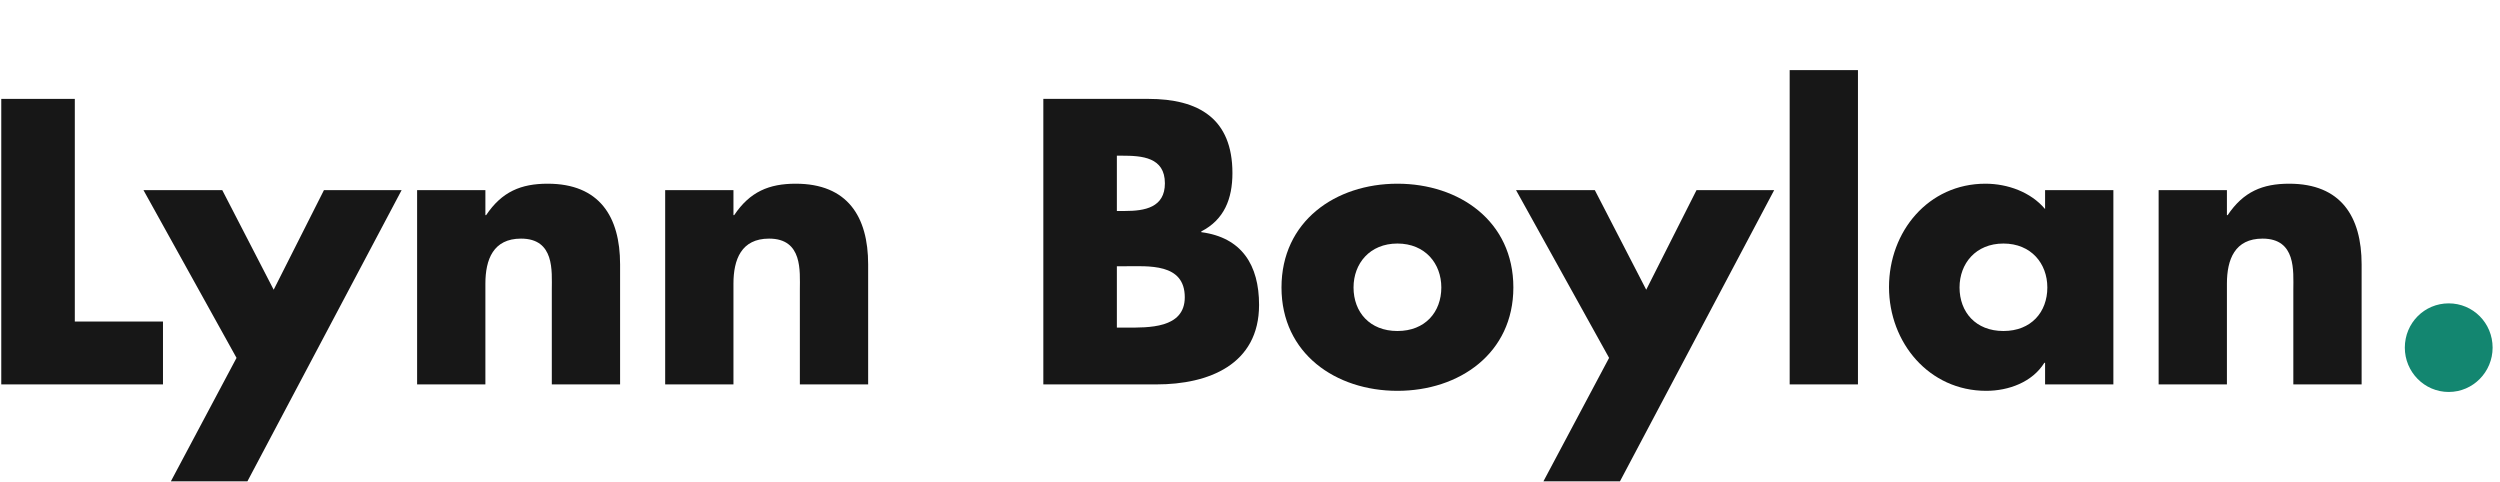
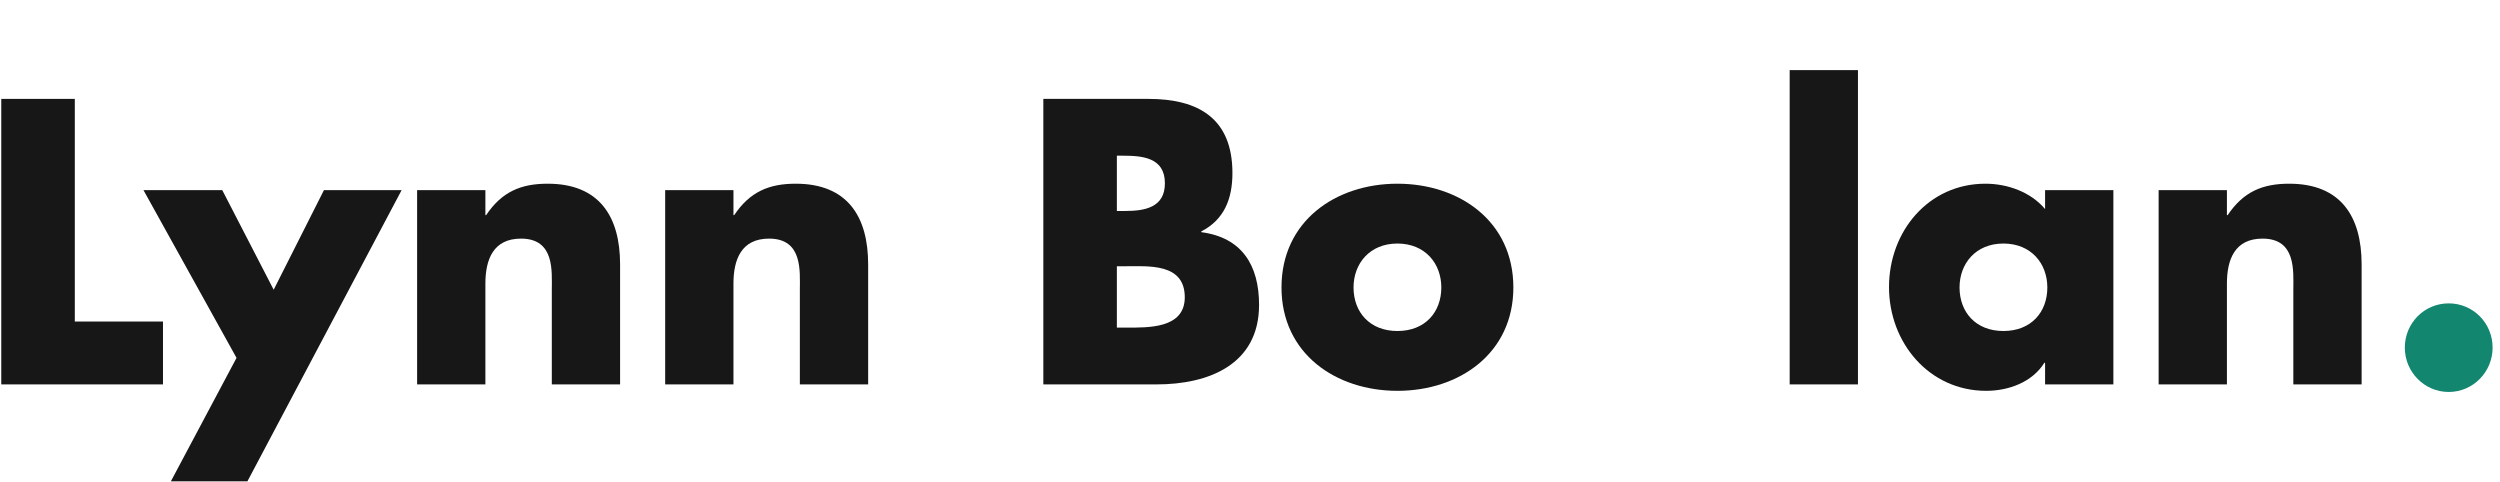
<svg xmlns="http://www.w3.org/2000/svg" width="249" height="48" viewBox="0 0 249 48" fill="none">
  <path d="M7.451 9.849V32.025H16.233V38.286H0.127V9.849H7.451Z" fill="#171717" />
  <path d="M23.558 35.646L14.29 18.938H22.138L27.258 28.857L32.265 18.938H40.001L24.642 47.941H17.018L23.558 35.646Z" fill="#171717" />
  <path d="M48.345 18.938V21.427H48.42C49.99 19.089 51.895 18.297 54.549 18.297C59.706 18.297 61.761 21.578 61.761 26.33V38.286H54.96V28.857C54.96 27.009 55.259 23.766 51.895 23.766C49.13 23.766 48.345 25.84 48.345 28.254V38.286H41.544V18.938H48.345Z" fill="#171717" />
  <path d="M73.052 18.938V21.427H73.126C74.696 19.089 76.602 18.297 79.255 18.297C84.412 18.297 86.468 21.578 86.468 26.33V38.286H79.666V28.857C79.666 27.009 79.965 23.766 76.602 23.766C73.837 23.766 73.052 25.84 73.052 28.254V38.286H66.251V18.938H73.052Z" fill="#171717" />
  <path d="M111.24 26.519V32.629H112.175C114.342 32.629 118.004 32.742 118.004 29.611C118.004 26.179 114.379 26.519 111.988 26.519H111.24ZM115.201 38.286H103.916V9.849H114.379C119.387 9.849 122.75 11.81 122.75 17.241C122.75 19.806 121.928 21.88 119.648 23.049V23.125C123.684 23.653 125.403 26.406 125.403 30.366C125.403 36.325 120.359 38.286 115.201 38.286ZM111.24 15.506V21.013H112.062C114.006 21.013 116.024 20.673 116.024 18.259C116.024 15.657 113.744 15.506 111.763 15.506H111.24Z" fill="#171717" />
  <path d="M139.184 18.297C145.35 18.297 150.731 22.031 150.731 28.631C150.731 35.193 145.35 38.927 139.184 38.927C133.055 38.927 127.637 35.231 127.637 28.631C127.637 22.031 133.018 18.297 139.184 18.297ZM139.184 24.256C136.419 24.256 134.812 26.255 134.812 28.631C134.812 31.082 136.419 32.968 139.184 32.968C141.949 32.968 143.556 31.082 143.556 28.631C143.556 26.255 141.949 24.256 139.184 24.256Z" fill="#171717" />
-   <path d="M160.265 35.646L150.997 18.938H158.845L163.964 28.857L168.972 18.938H176.707L161.348 47.941H153.725L160.265 35.646Z" fill="#171717" />
  <path d="M185.052 6.983V38.286H178.251V6.983H185.052Z" fill="#171717" />
  <path d="M199.542 24.256C196.777 24.256 195.17 26.255 195.17 28.631C195.17 31.082 196.777 32.968 199.542 32.968C202.308 32.968 203.915 31.082 203.915 28.631C203.915 26.255 202.308 24.256 199.542 24.256ZM210.492 18.938V38.286H203.69V36.136H203.616C202.42 38.059 200.066 38.927 197.823 38.927C192.143 38.927 188.145 34.137 188.145 28.593C188.145 23.049 192.068 18.297 197.749 18.297C199.953 18.297 202.27 19.127 203.69 20.824V18.938H210.492Z" fill="#171717" />
  <path d="M221.801 18.938V21.427H221.876C223.446 19.089 225.351 18.297 228.005 18.297C233.162 18.297 235.217 21.578 235.217 26.33V38.286H228.416V28.857C228.416 27.009 228.715 23.766 225.351 23.766C222.586 23.766 221.801 25.84 221.801 28.254V38.286H215V18.938H221.801Z" fill="#171717" />
  <path d="M243.892 30.215C246.321 30.215 248.264 32.176 248.264 34.627C248.264 37.041 246.321 39.04 243.892 39.04C241.463 39.04 239.52 37.041 239.52 34.627C239.52 32.176 241.463 30.215 243.892 30.215Z" fill="#138670" />
</svg>